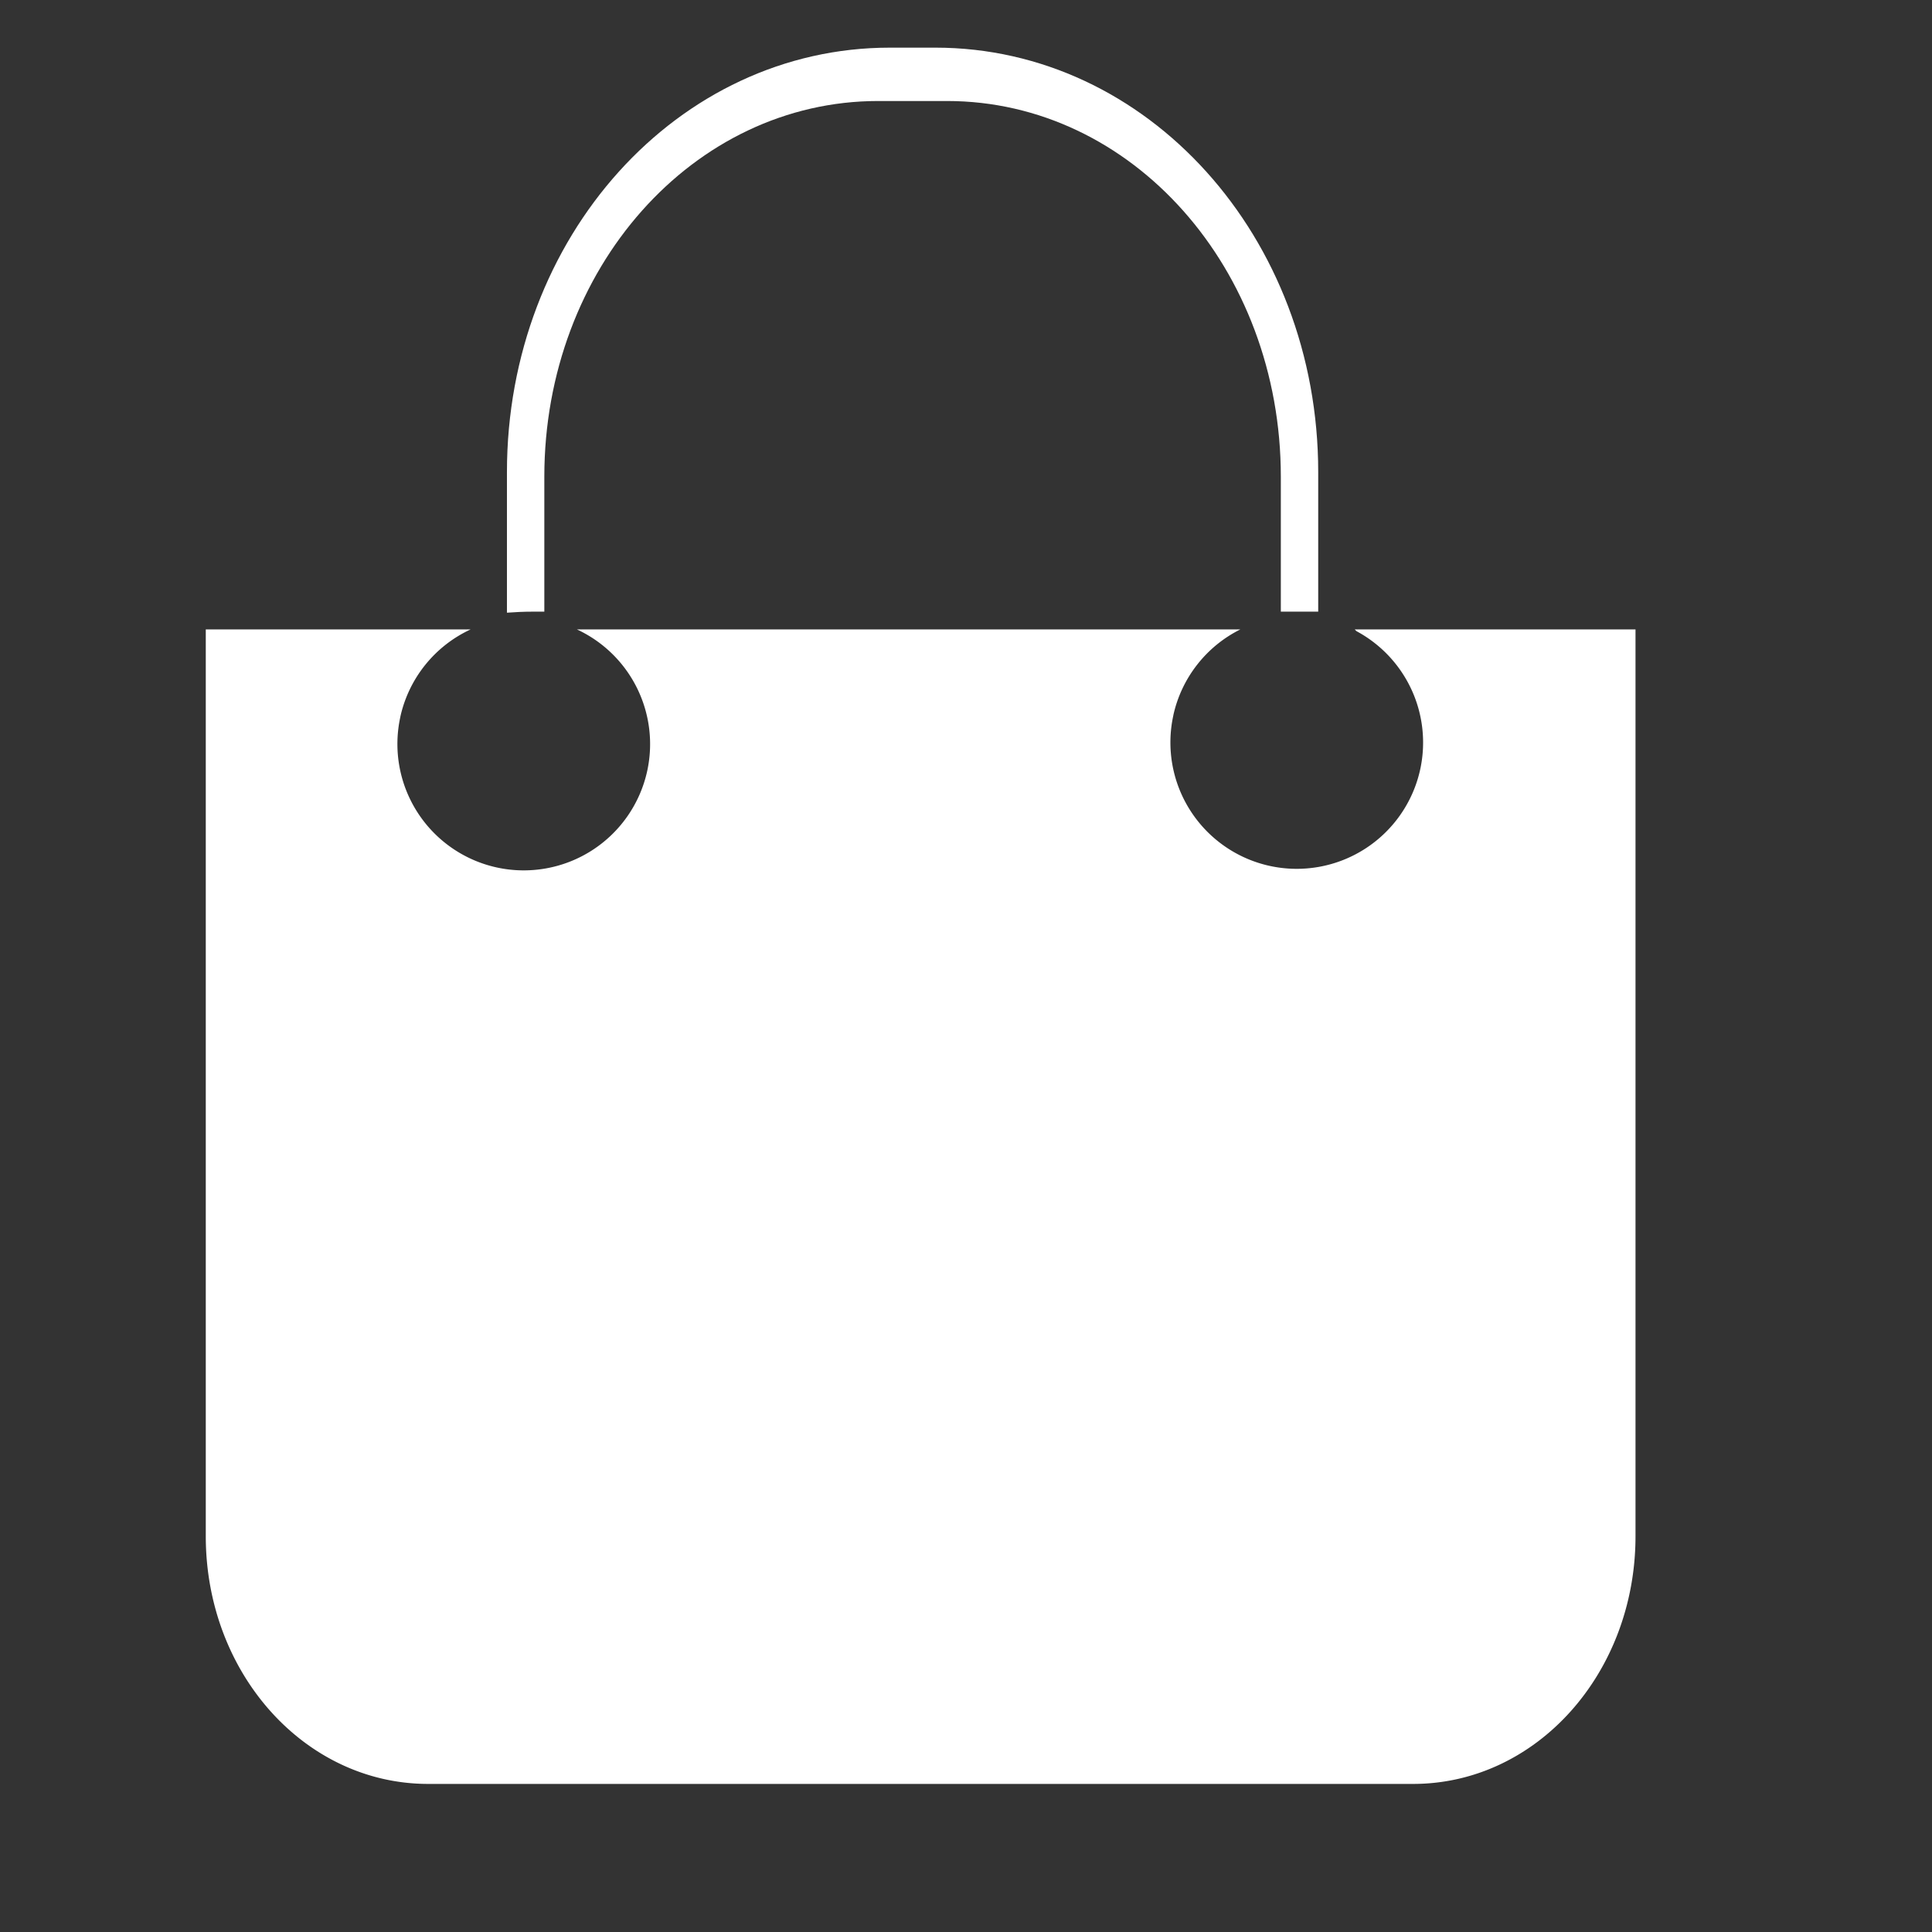
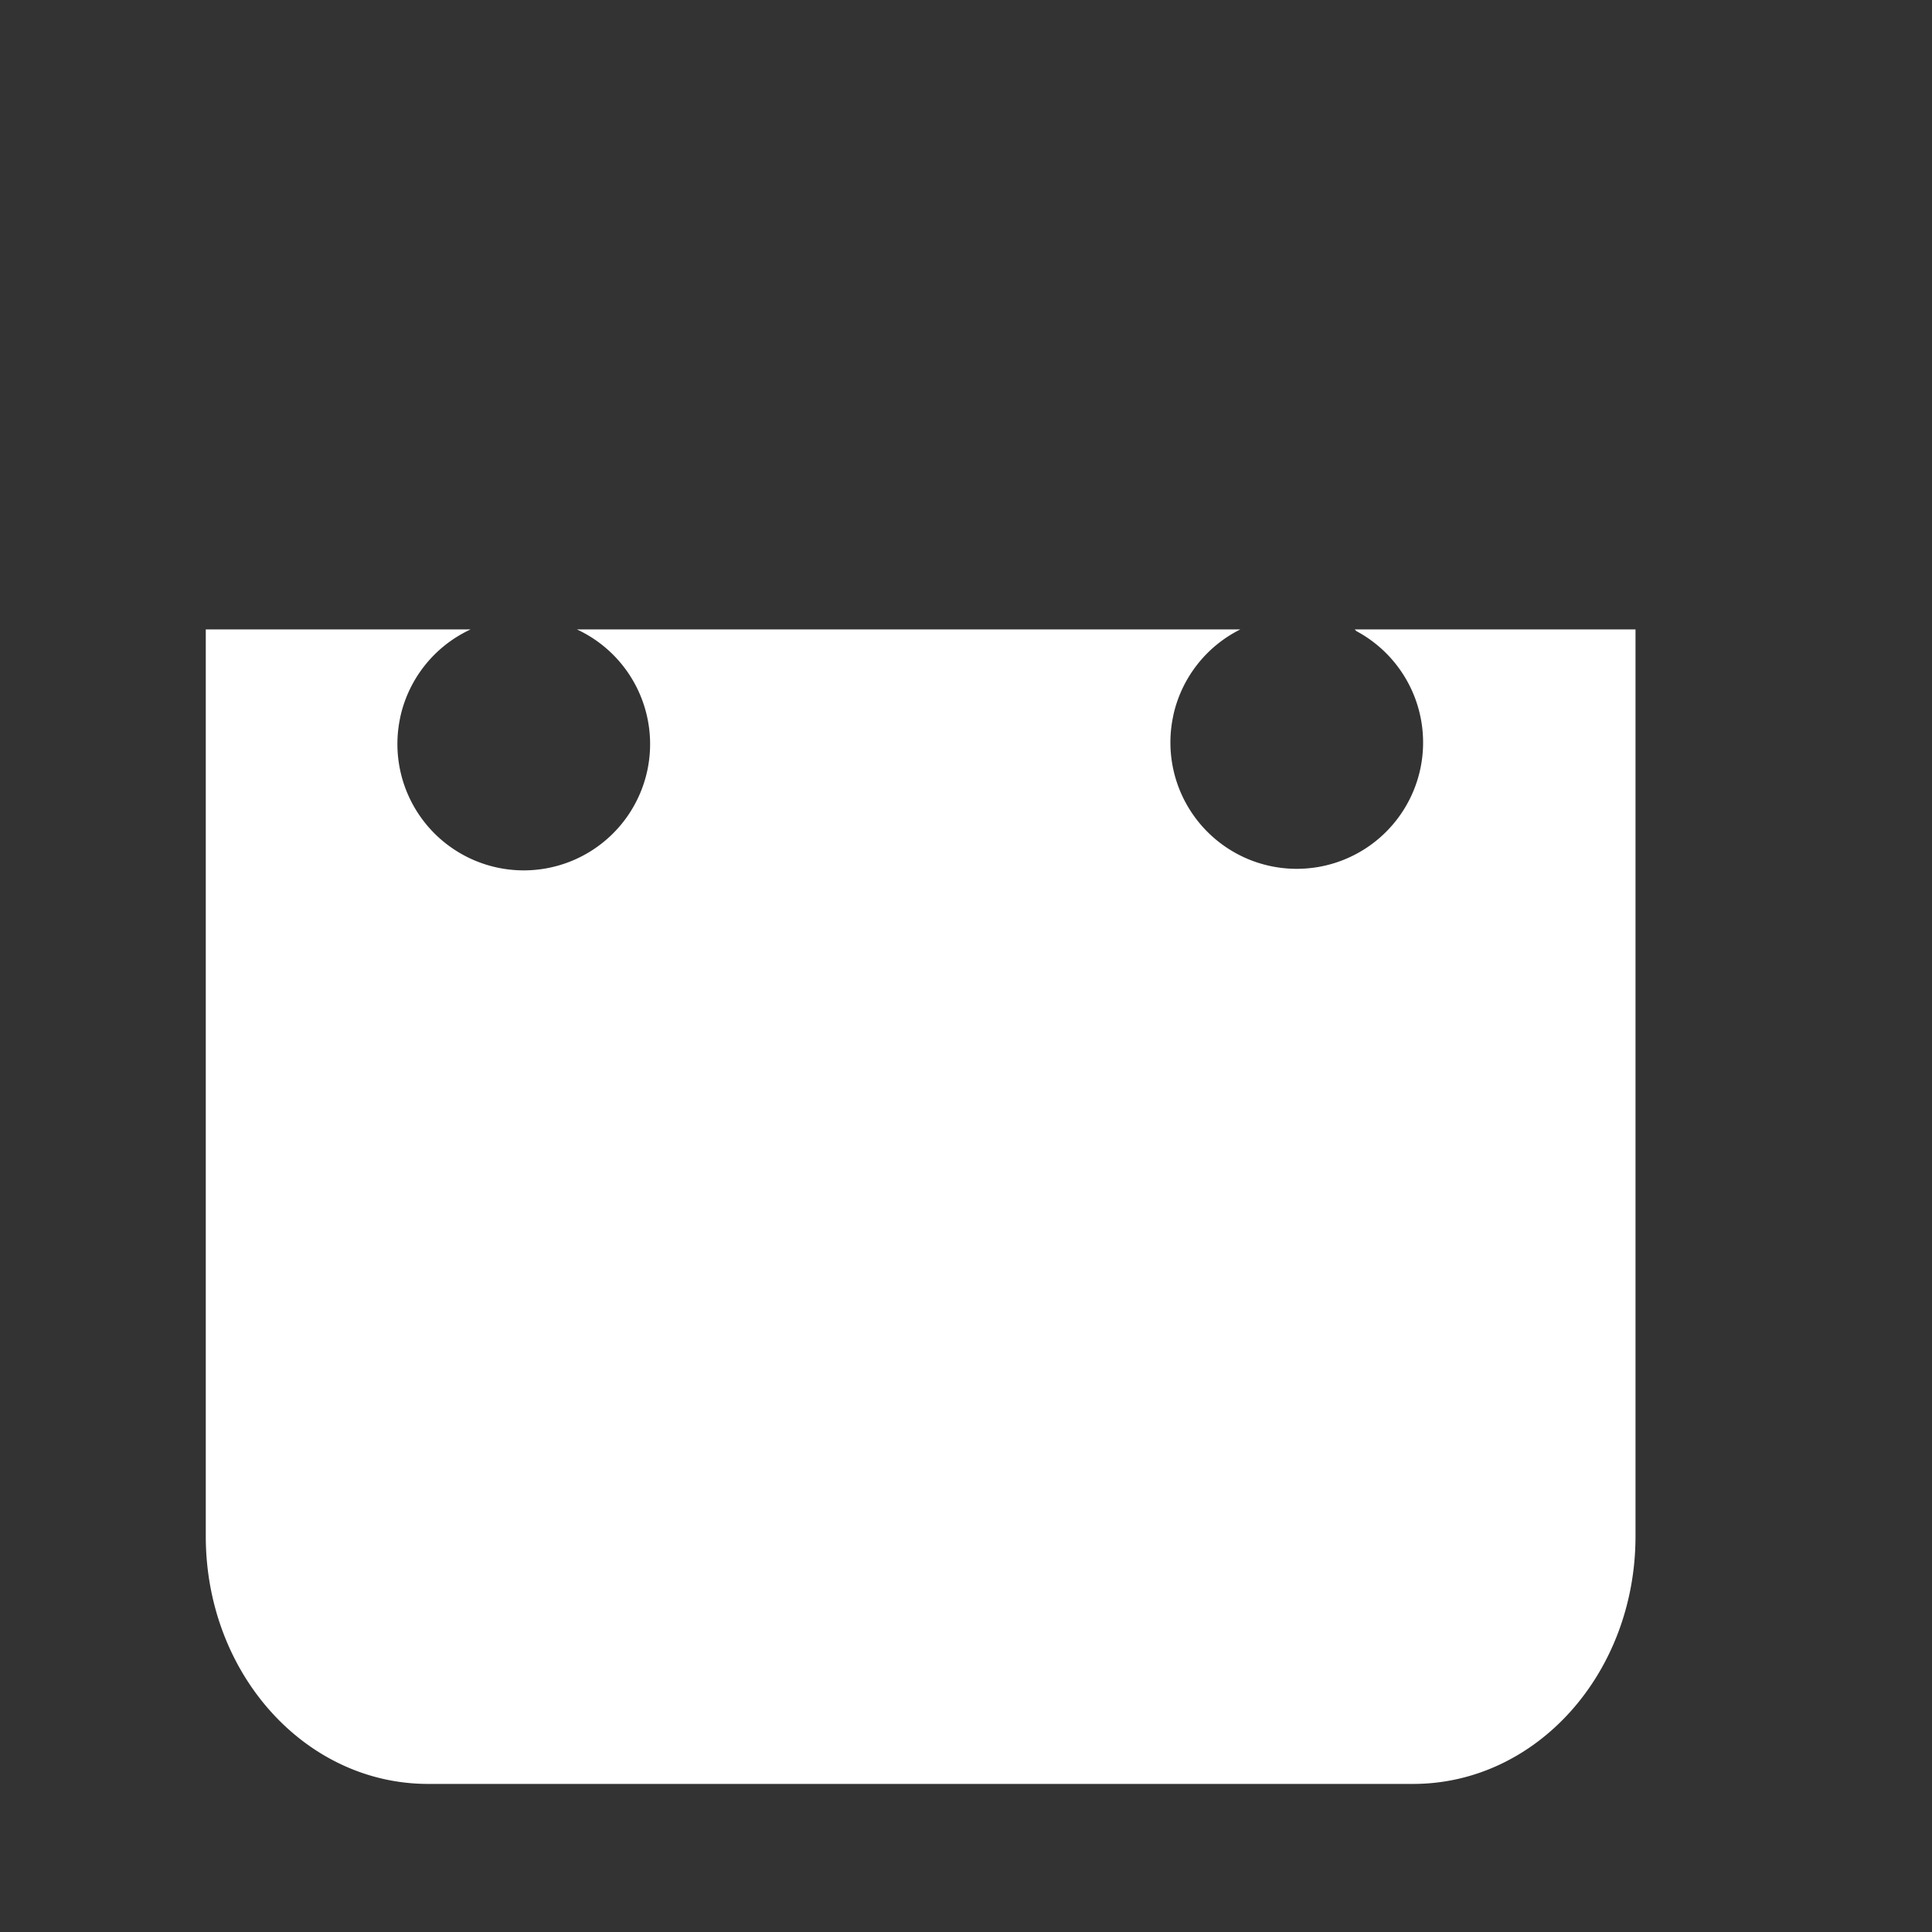
<svg xmlns="http://www.w3.org/2000/svg" xmlns:ns1="http://sodipodi.sourceforge.net/DTD/sodipodi-0.dtd" xmlns:ns2="http://www.inkscape.org/namespaces/inkscape" shape-rendering="geometricPrecision" text-rendering="geometricPrecision" image-rendering="optimizeQuality" fill-rule="evenodd" clip-rule="evenodd" viewBox="0 0 30 30" version="1.1" id="svg9522" ns1:docname="edit-profile-icon-physical-purchases.svg" width="30" height="30" ns2:version="1.1.2 (b8e25be8, 2022-02-05)">
  <rect x="0" y="0" width="30" height="30" fill="#333333" stroke="none" />
  <defs id="defs9526">
    <style id="style996">.cls-1{fill:#10a64a;}.cls-1,.cls-2,.cls-3,.cls-4{fill-rule:evenodd;}.cls-2{fill:#0bb34b;}.cls-3{fill:#fff;}.cls-4{fill:#303030;}</style>
  </defs>
  <ns1:namedview id="namedview9524" pagecolor="#ffffff" bordercolor="#666666" borderopacity="1.0" ns2:pageshadow="2" ns2:pageopacity="0.0" ns2:pagecheckerboard="0" showgrid="false" width="30px" ns2:zoom="12.203612" ns2:cx="12.824072" ns2:cy="11.594928" ns2:window-width="1296" ns2:window-height="969" ns2:window-x="0" ns2:window-y="25" ns2:window-maximized="0" ns2:current-layer="svg9522" />
  <g ns2:label="Layer 1" id="layer1" transform="matrix(1.932,0,0,1.932,-210.657,-209.822)">
    <g id="g4060" style="fill:#ffffff;fill-opacity:1;stroke:none;stroke-opacity:1" transform="matrix(0.032,0,0,0.032,102.165,113.19)">
      <g id="g4836" style="fill:#ffffff;fill-opacity:1;stroke:none;stroke-opacity:1">
-         <path ns2:connector-curvature="0" id="rect11881" d="M 266.393,14.755 V 242.495 c 0,34.482 24.908,62.234 55.856,62.234 h 247.385 c 30.948,0 55.856,-27.752 55.856,-62.234 V 14.755 h -70.529 a 16.707,17.412 0 0 1 0.436,0.436 31.74,31.743 0 0 1 16.007,34.779 A 31.74,31.743 0 0 1 533.593,74.152 31.74,31.743 0 0 1 509.413,36.341 V 36.292 A 31.74,31.743 0 0 1 526.245,14.755 H 359.599 a 31.74,31.743 0 0 1 17.656,35.604 31.74,31.743 0 0 1 -37.811,24.181 31.74,31.743 0 0 1 -24.181,-37.811 v -0.048 A 31.74,31.743 0 0 1 332.921,14.755 h -66.527 z" style="opacity:1;fill:#ffffff;fill-opacity:1;stroke:none;stroke-width:7;stroke-linecap:round;stroke-miterlimit:4;stroke-dasharray:none;stroke-dashoffset:0;stroke-opacity:1" />
-         <path ns2:connector-curvature="0" id="rect11894" d="m 438.199,-131.359 c -53.275,0 -96.163,47.545 -96.163,106.606 v 35.311 c 2.108,-0.151 4.227,-0.259 6.37,-0.259 h 3.019 v -33.891 c 0,-52.28 37.396,-94.366 83.848,-94.366 h 17.288 c 46.452,0 83.848,42.086 83.848,94.366 v 33.891 h 9.389 v -35.052 c 0,-59.061 -42.888,-106.606 -96.163,-106.606 h -11.436 z" style="opacity:1;fill:#ffffff;fill-opacity:1;stroke:none;stroke-width:6.209;stroke-linecap:round;stroke-miterlimit:4;stroke-dasharray:none;stroke-dashoffset:0;stroke-opacity:1" />
+         <path ns2:connector-curvature="0" id="rect11881" d="M 266.393,14.755 V 242.495 c 0,34.482 24.908,62.234 55.856,62.234 h 247.385 c 30.948,0 55.856,-27.752 55.856,-62.234 V 14.755 h -70.529 a 16.707,17.412 0 0 1 0.436,0.436 31.74,31.743 0 0 1 16.007,34.779 A 31.74,31.743 0 0 1 533.593,74.152 31.74,31.743 0 0 1 509.413,36.341 V 36.292 A 31.74,31.743 0 0 1 526.245,14.755 H 359.599 a 31.74,31.743 0 0 1 17.656,35.604 31.74,31.743 0 0 1 -37.811,24.181 31.74,31.743 0 0 1 -24.181,-37.811 v -0.048 A 31.74,31.743 0 0 1 332.921,14.755 h -66.527 " style="opacity:1;fill:#ffffff;fill-opacity:1;stroke:none;stroke-width:7;stroke-linecap:round;stroke-miterlimit:4;stroke-dasharray:none;stroke-dashoffset:0;stroke-opacity:1" />
      </g>
      <g id="g11910" style="fill:#ffffff;fill-opacity:1;stroke:none;stroke-opacity:1" transform="matrix(0.318,0,0,0.331,297.509,91.432)" />
    </g>
  </g>
</svg>